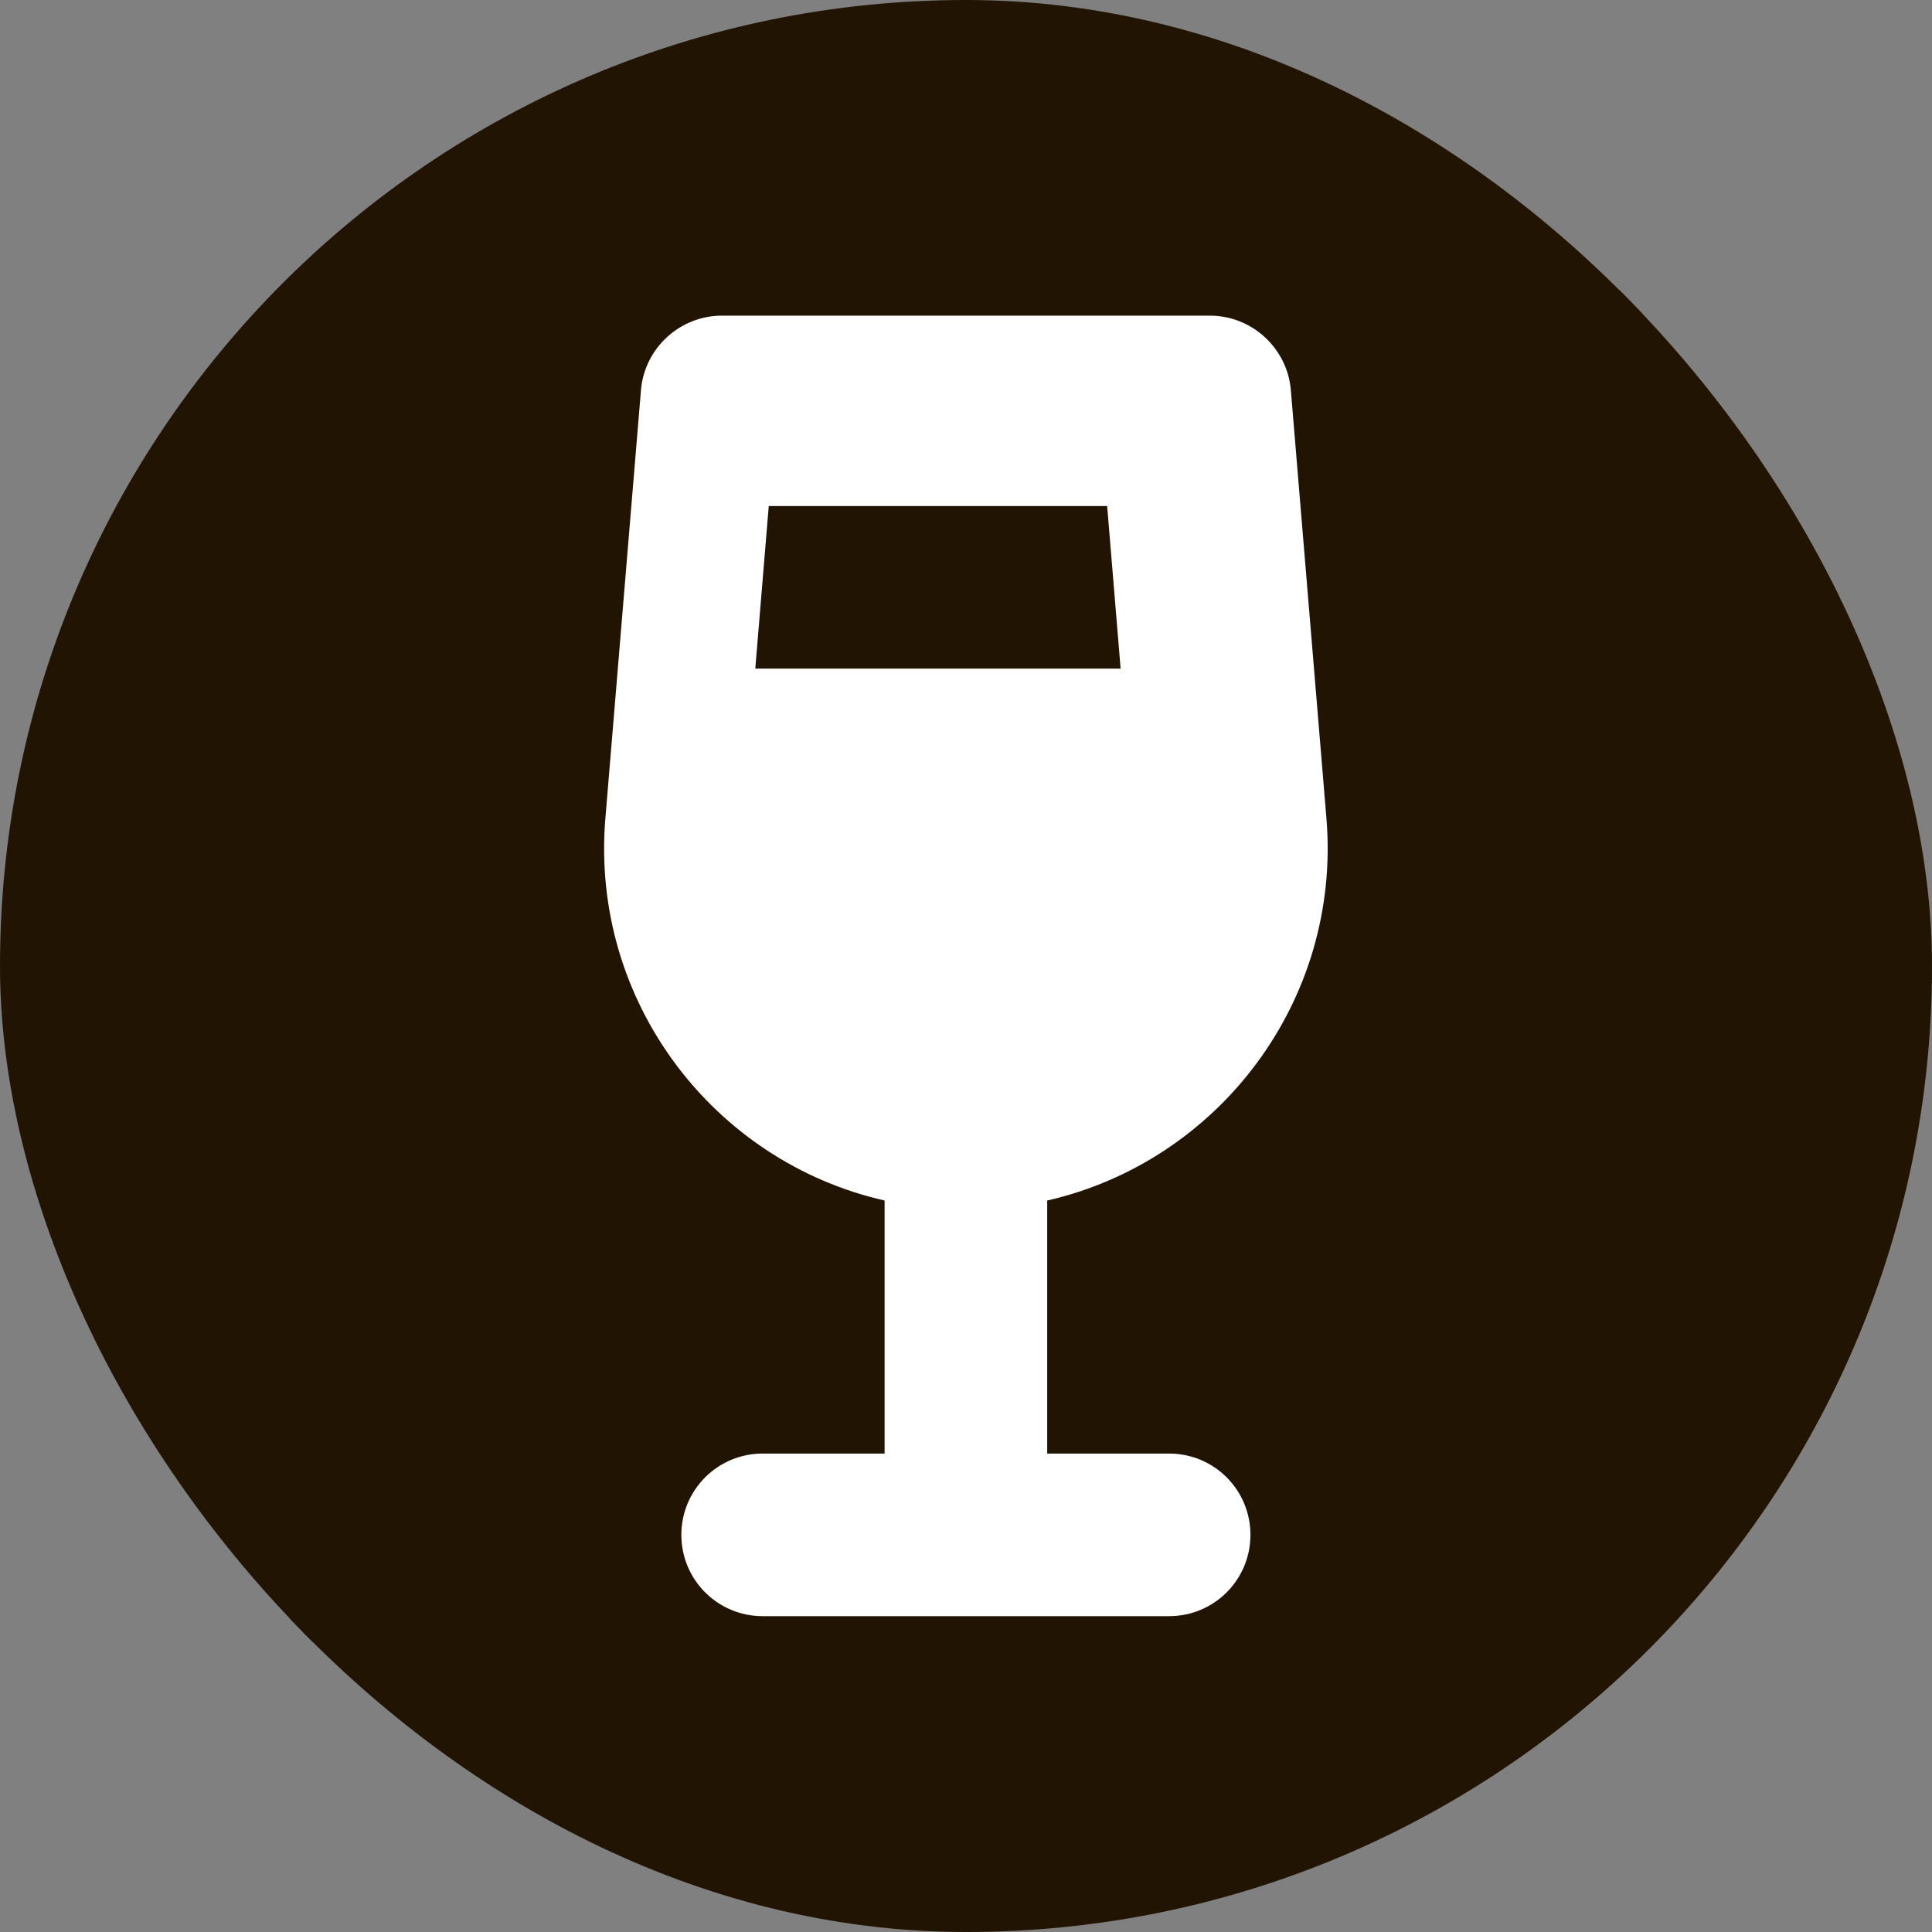
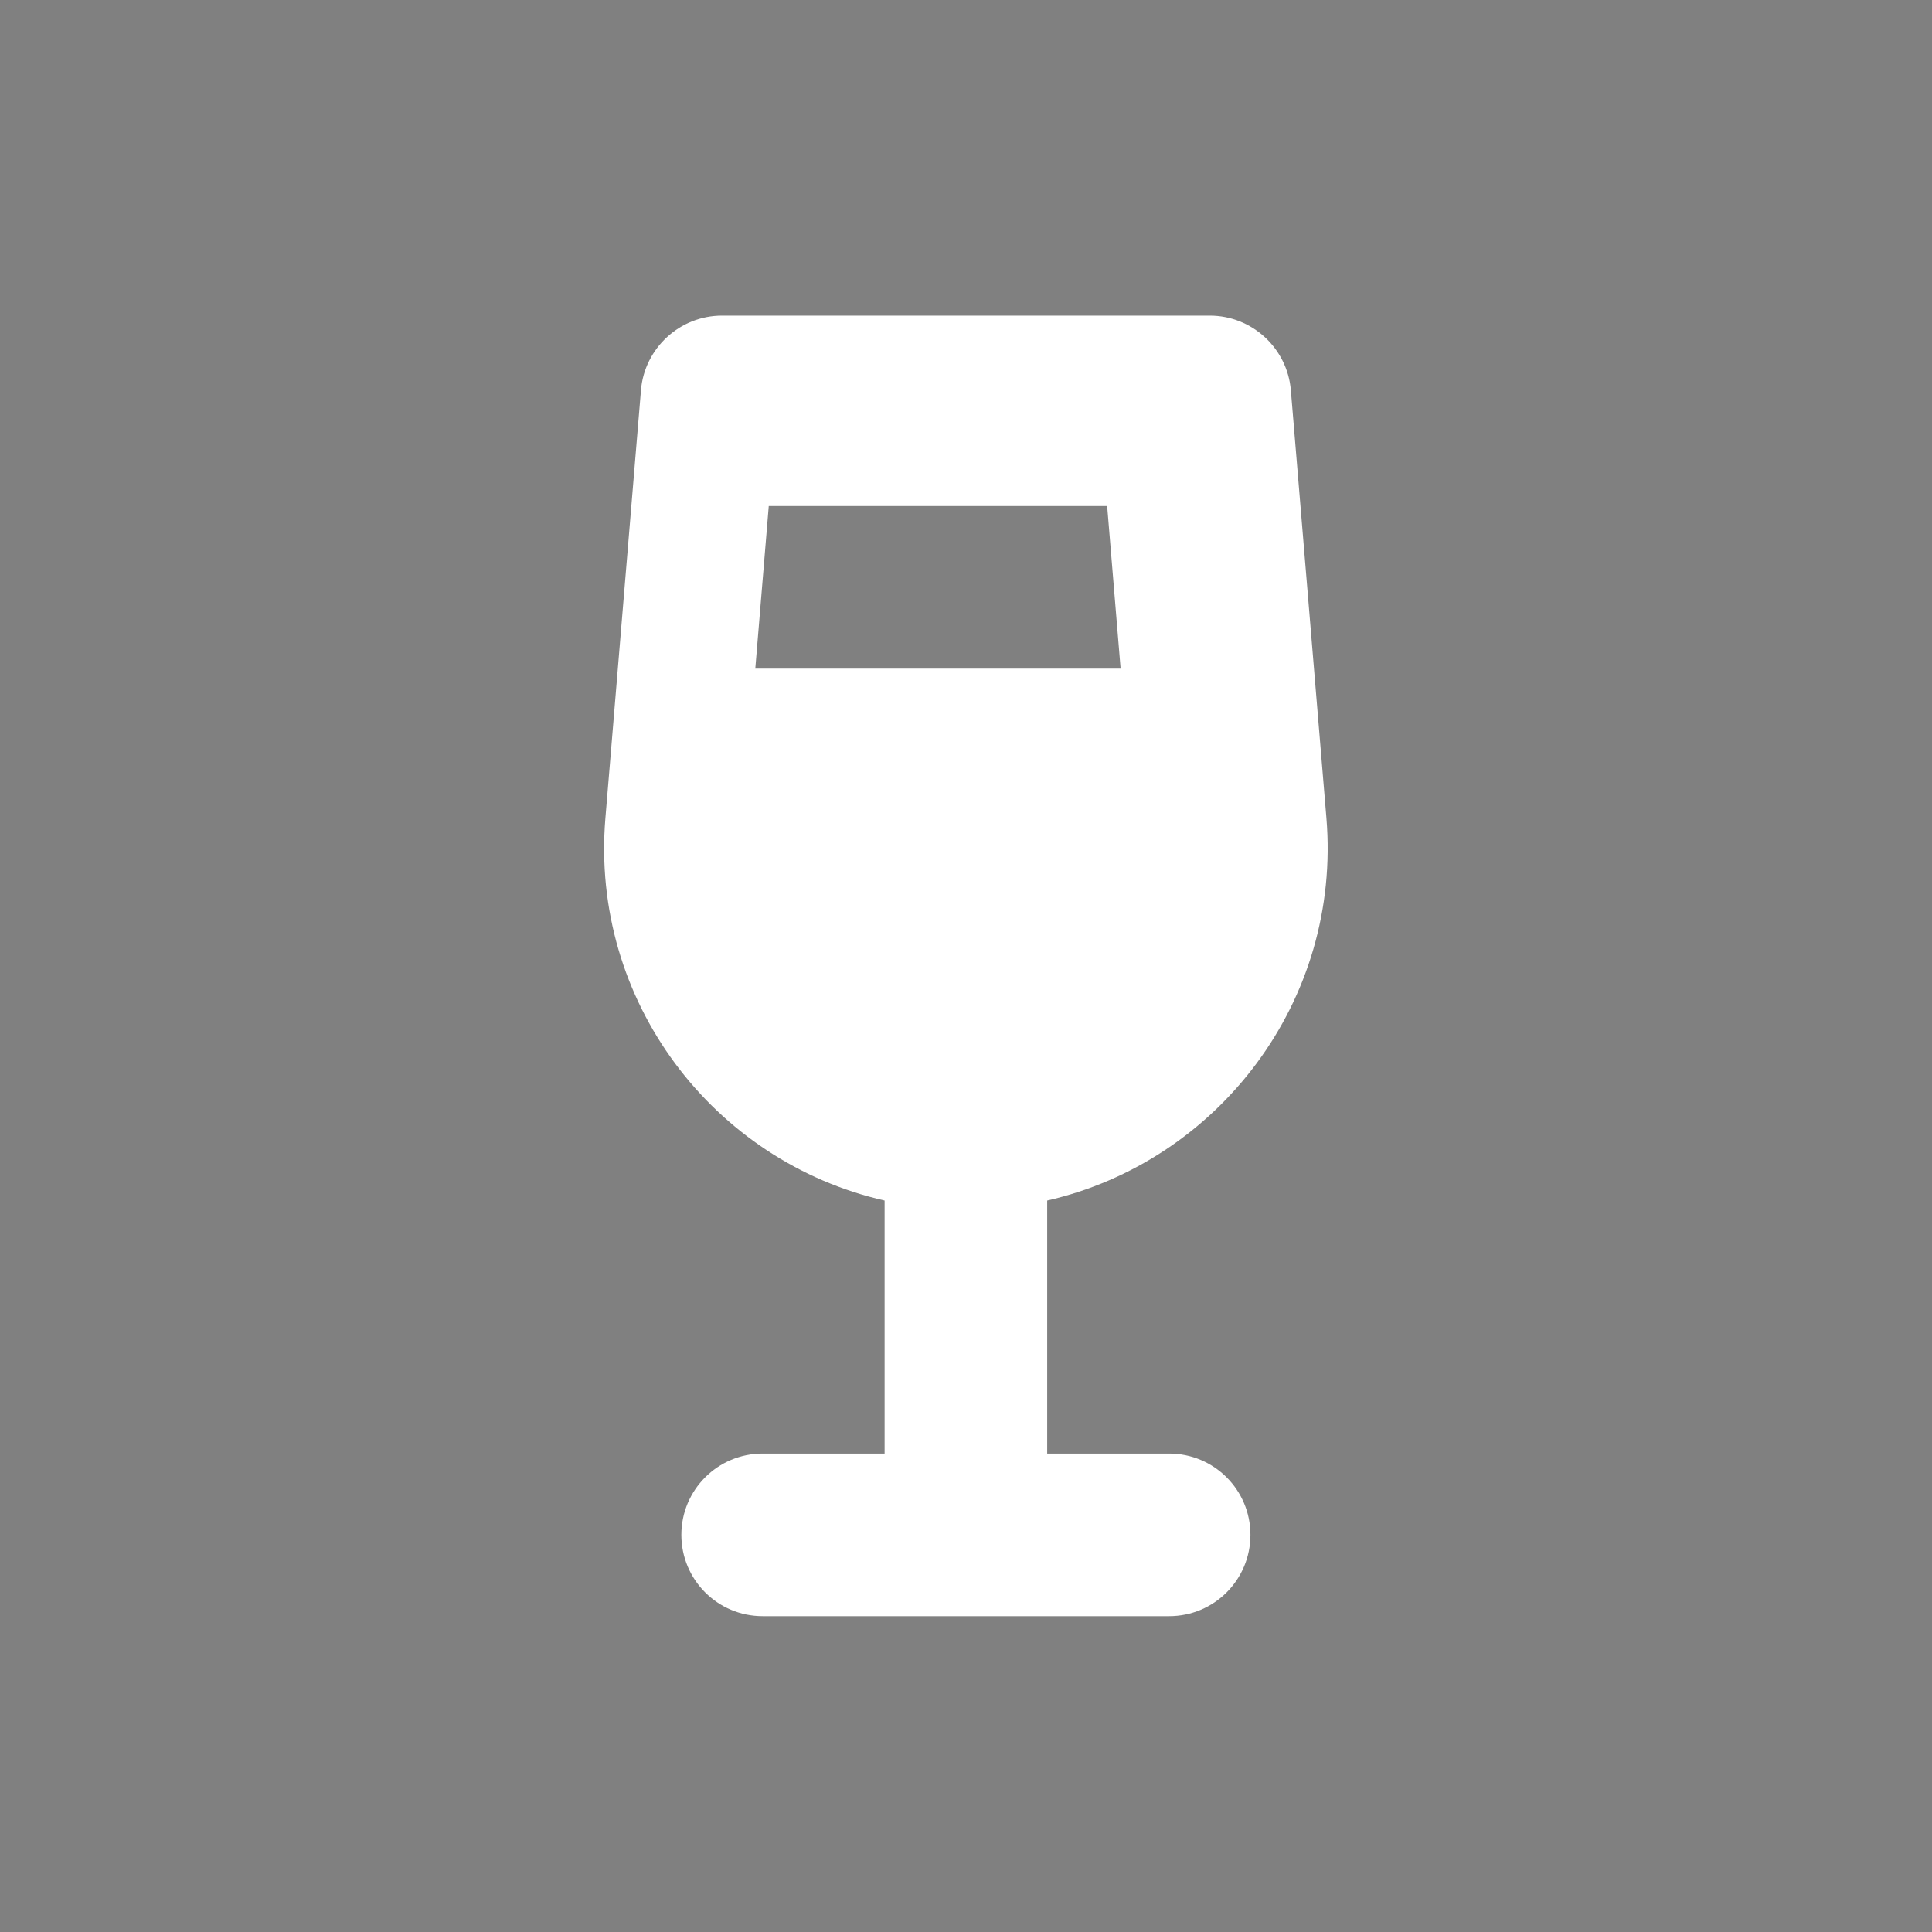
<svg xmlns="http://www.w3.org/2000/svg" version="1.1" width="1000" height="1000">
  <rect width="100%" height="100%" fill="#808080" stroke="none" />
  <g clip-path="url(#SvgjsClipPath1062)">
-     <rect width="1000" height="1000" fill="#221403" />
    <g transform="matrix(1.315,0,0,1.315,150,150)">
      <svg version="1.1" width="532.24" height="532.24">
        <svg id="Livello_1" data-name="Livello 1" viewBox="0 0 532.24 532.24">
          <defs>
            <style>
      .cls-1 {
        fill: #fff;
      }

      .cls-2 {
        fill: #221403;
      }
    </style>
            <clipPath id="SvgjsClipPath1062">
              <rect width="1000" height="1000" x="0" y="0" rx="500" ry="500" />
            </clipPath>
          </defs>
-           <rect class="cls-2" x="-5.88" y="-8.88" width="543" height="549" />
          <path class="cls-1" d="M138.22,39.47c1.4-16.5,15.3-29.3,31.9-29.3h192c16.6,0,30.5,12.8,31.9,29.3l14,168.4c6,72-42.5,135.2-109.9,150.6v99.6h48c17.7,0,32,14.3,32,32s-14.3,32-32,32h-160c-17.7,0-32-14.3-32-32s14.3-32,32-32h48v-99.6c-67.4-15.3-115.9-78.5-109.9-150.5l14-168.4v-.1ZM183.22,149.12h143.8l-5.3-64h-133.2l-5.3,64Z" />
        </svg>
      </svg>
    </g>
  </g>
</svg>